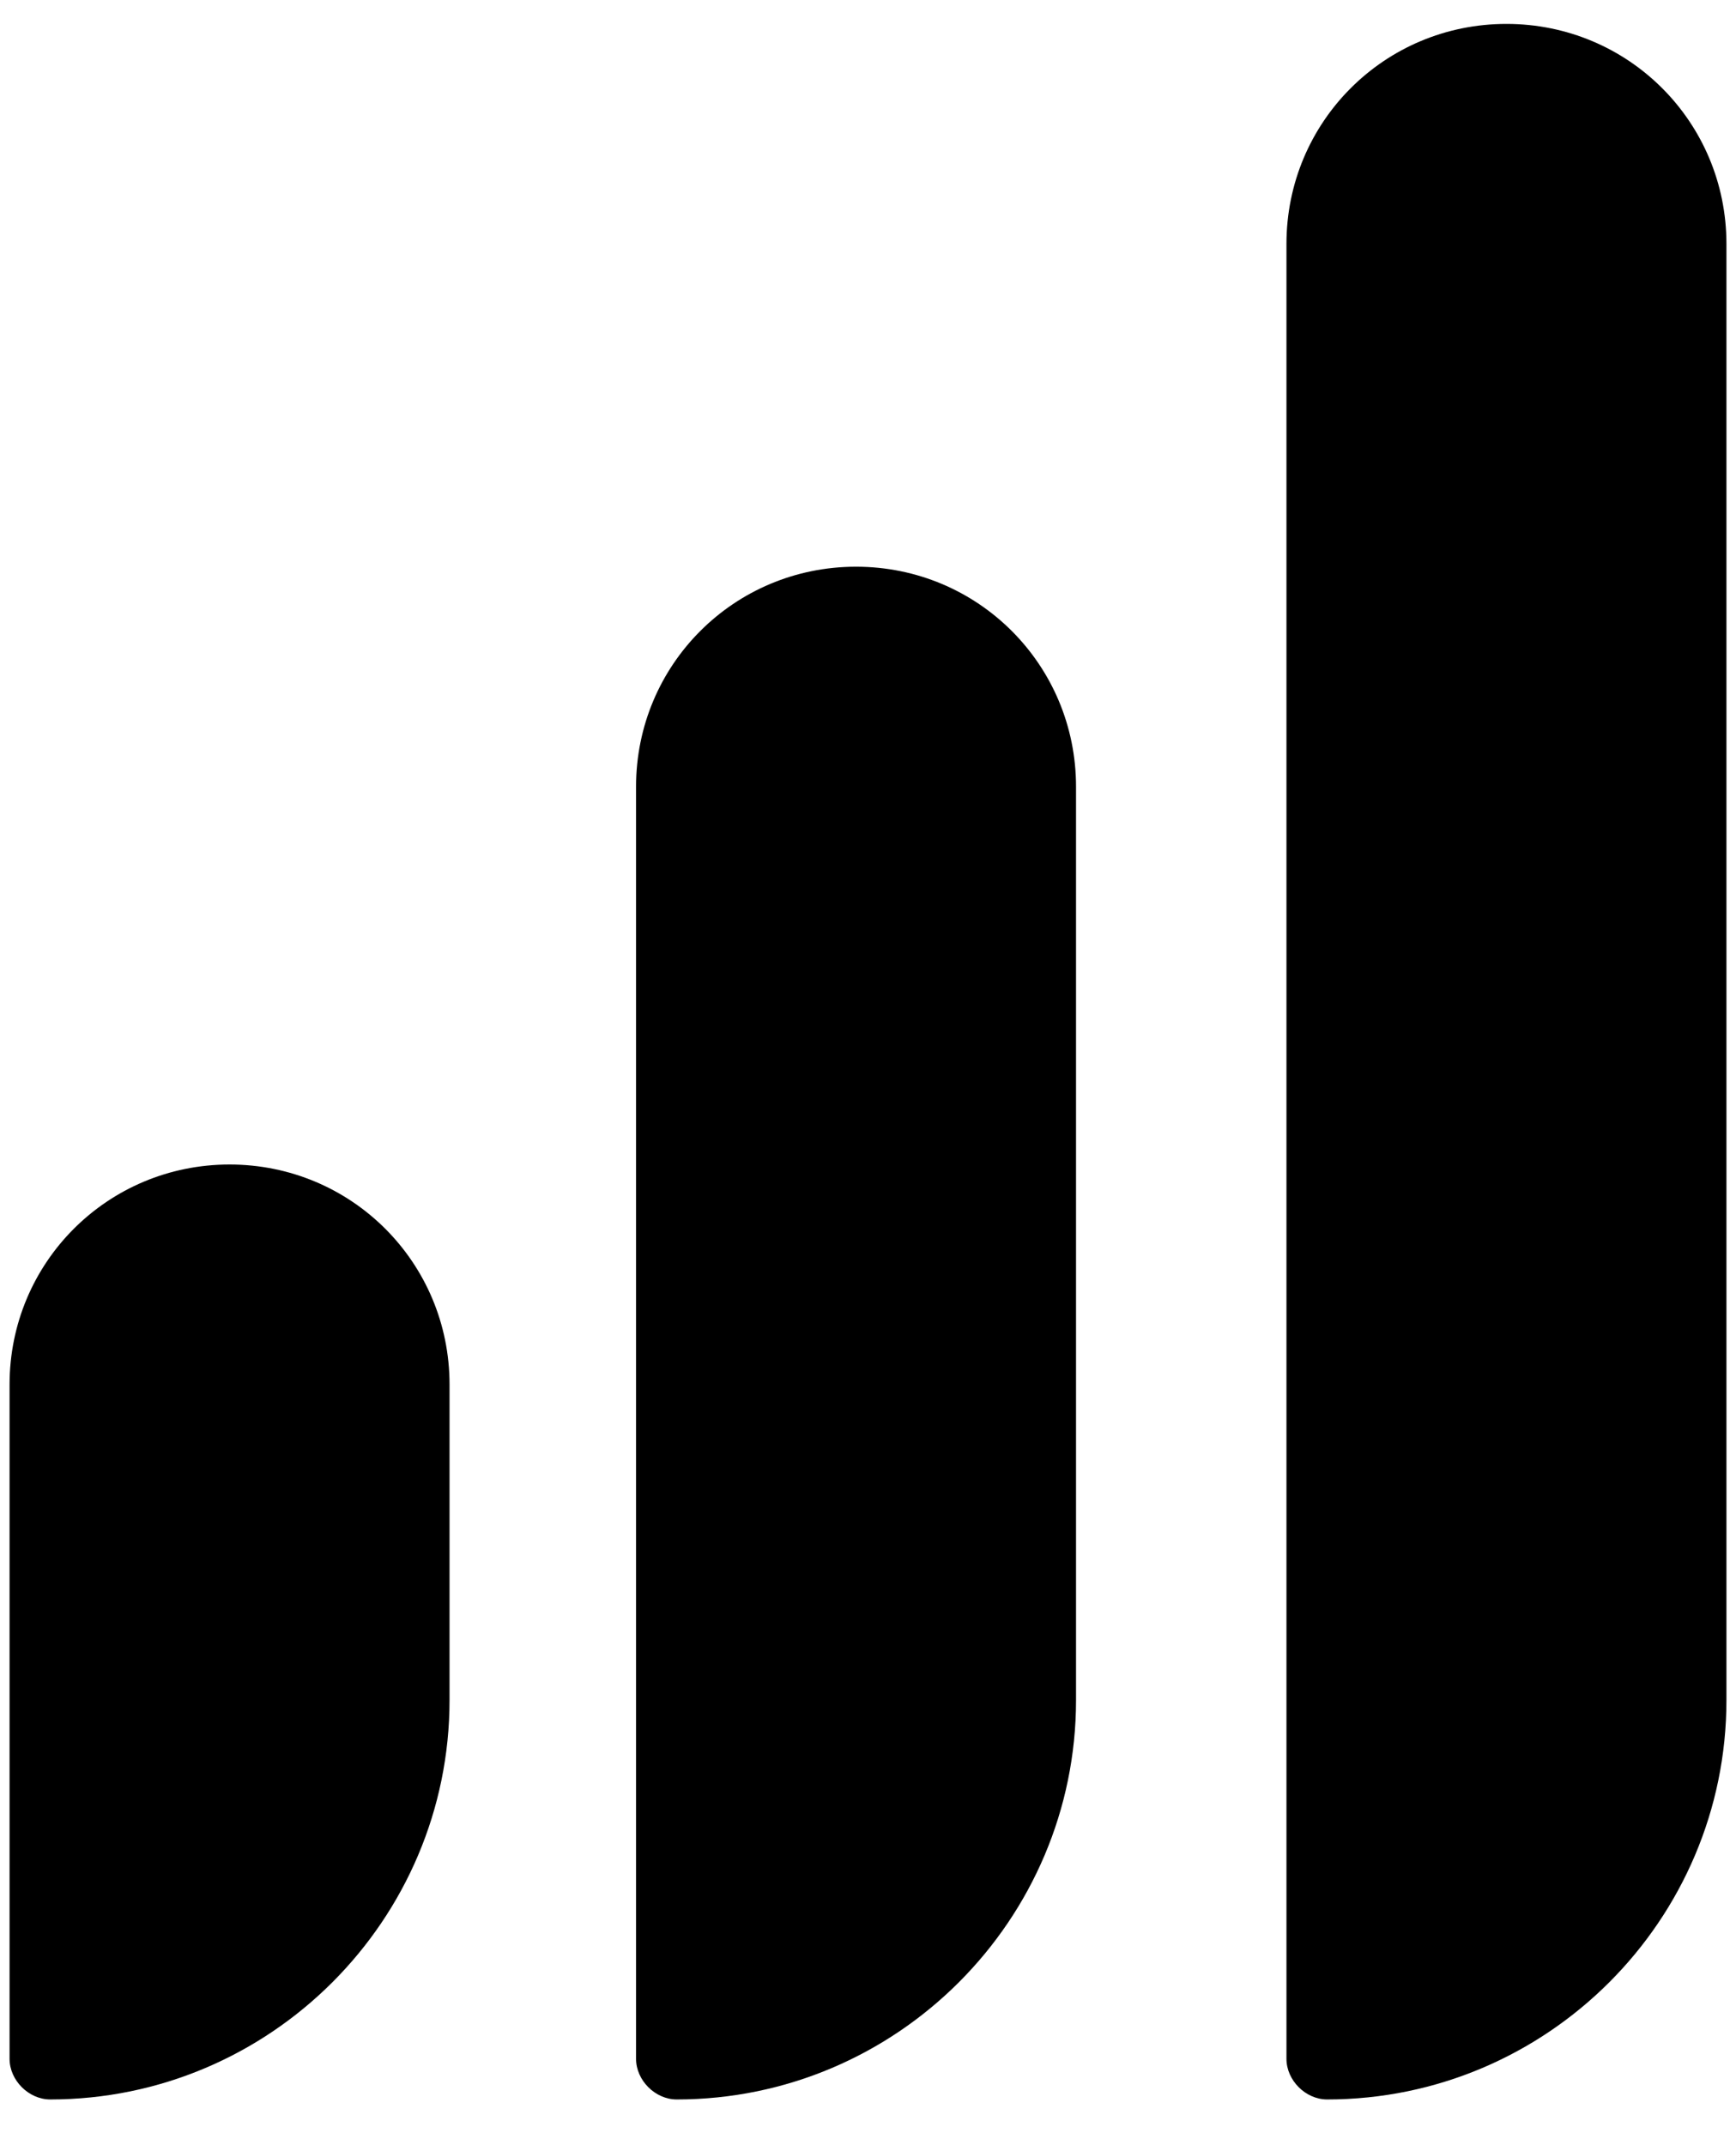
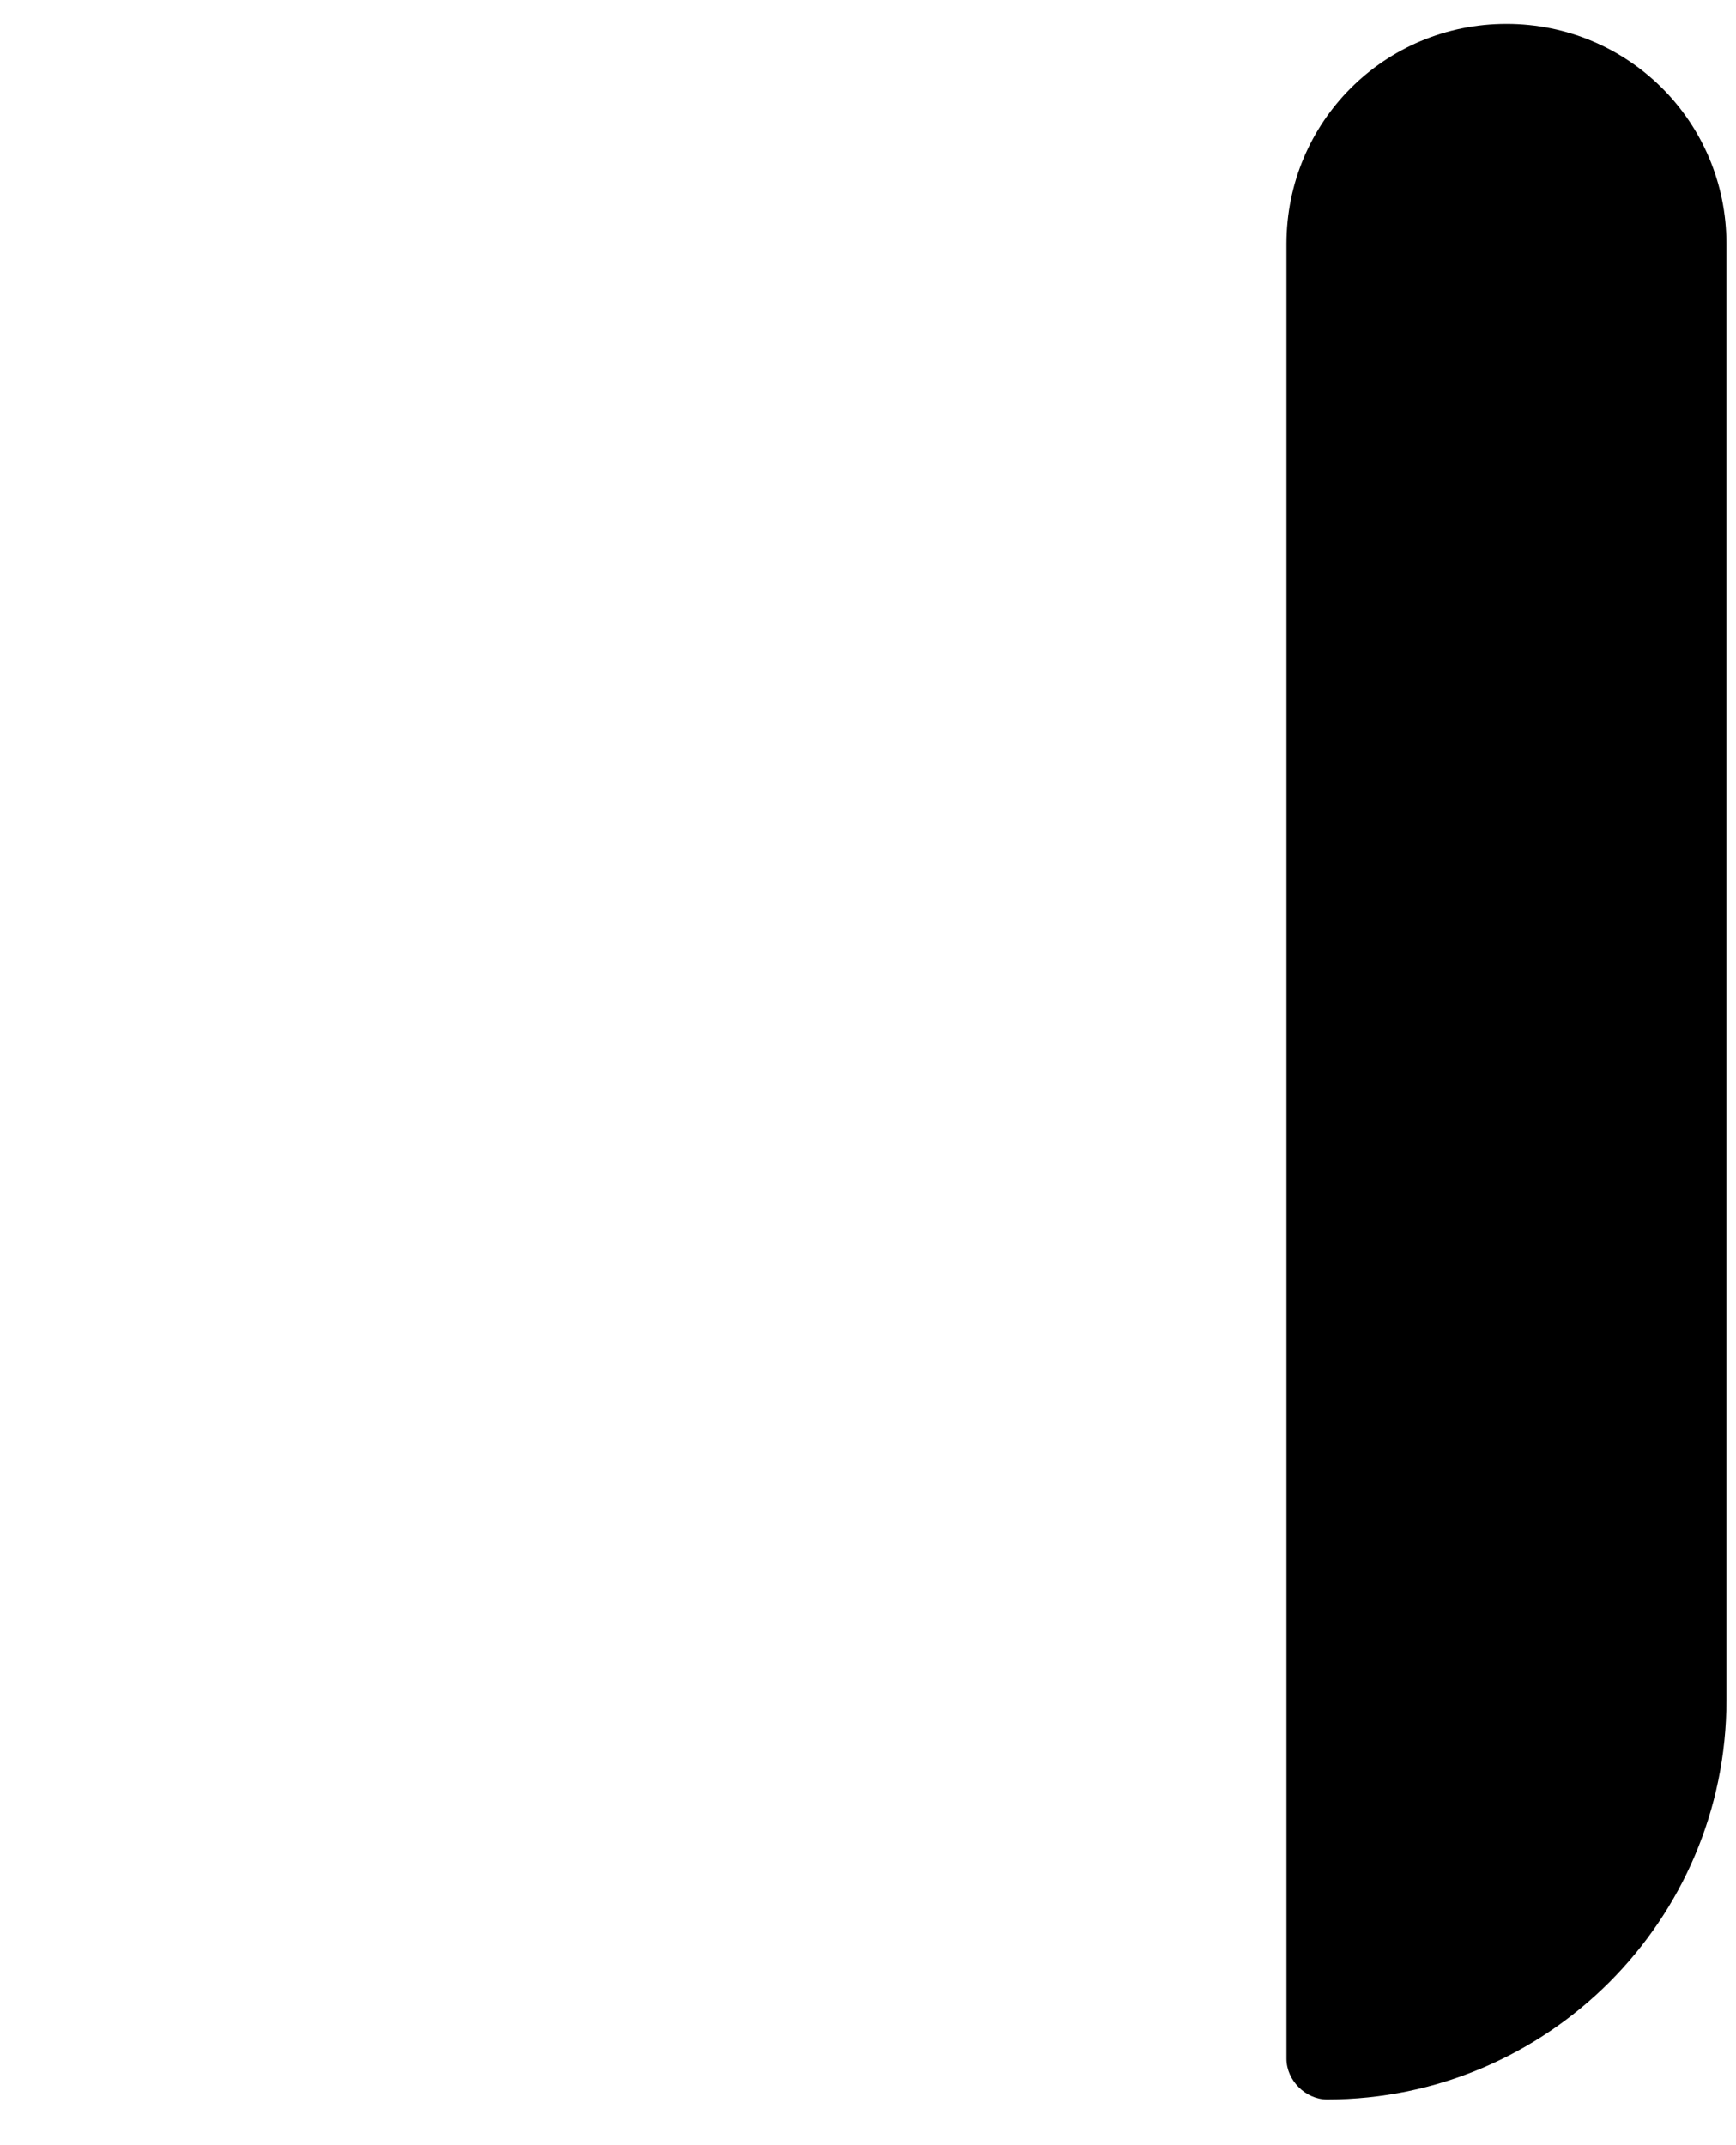
<svg xmlns="http://www.w3.org/2000/svg" version="1.1" id="Layer_1" x="0px" y="0px" viewBox="0 0 72.6 89.7" style="enable-background:new 0 0 72.6 89.7;" xml:space="preserve">
  <path fill="currentColor" d="M63,1L63,1c-5.1,0-9.2,4.1-9.2,9.2v75.9c0,0.9,0.8,1.7,1.7,1.7l0,0c9.2,0,16.7-7.5,16.7-16.7V10.2  C72.2,5.1,68.1,1,63,1z" />
-   <path fill="currentColor" d="M35.8,23.7L35.8,23.7c-5.1,0-9.2,4.1-9.2,9.2v53.2c0,0.9,0.8,1.7,1.7,1.7l0,0c9.2,0,16.7-7.5,16.7-16.7V32.9  C45,27.8,40.9,23.7,35.8,23.7z" />
-   <path fill="currentColor" d="M9.6,48.7L9.6,48.7c-5.1,0-9.2,4.1-9.2,9.2v28.2c0,0.9,0.8,1.7,1.7,1.7l0,0c9.2,0,16.7-7.5,16.7-16.7V57.9  C18.8,52.8,14.7,48.7,9.6,48.7z" />
</svg>